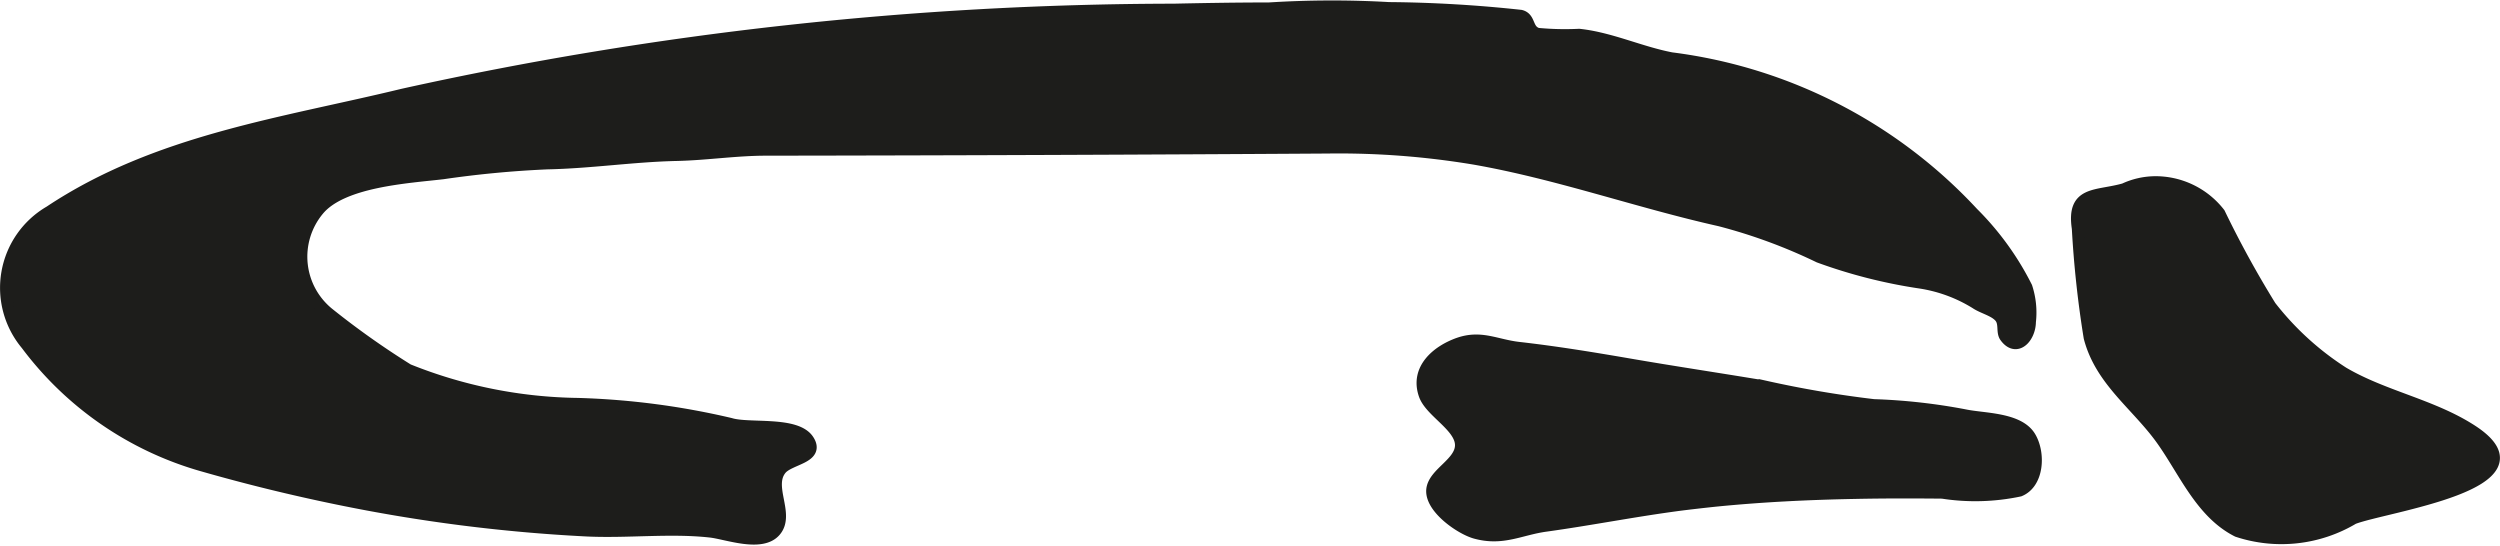
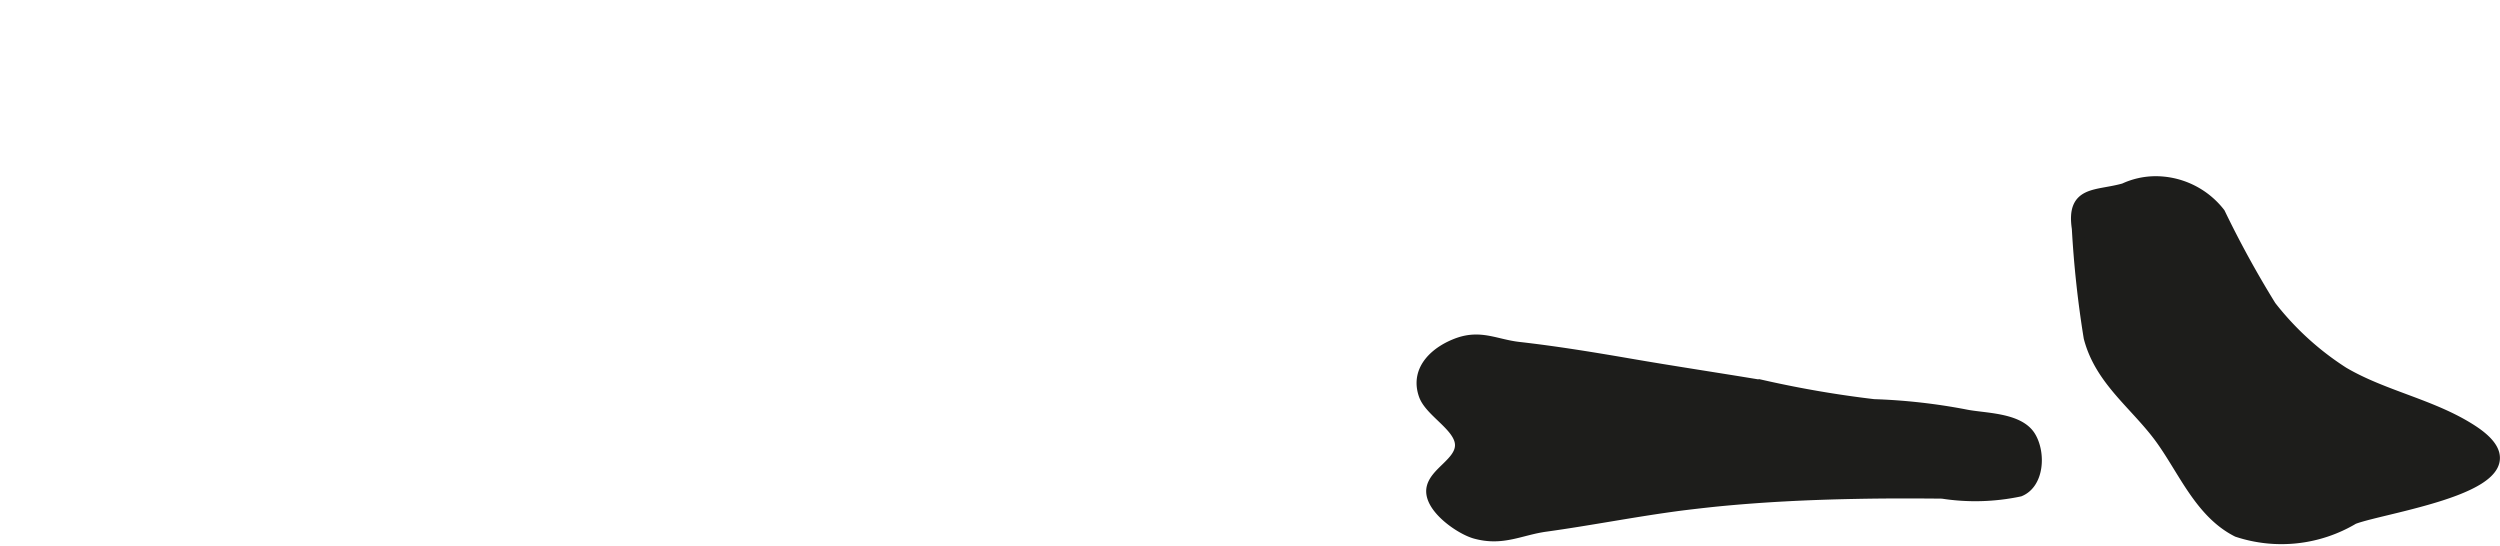
<svg xmlns="http://www.w3.org/2000/svg" version="1.1" width="18.816mm" height="4.107mm" viewBox="0 0 53.337 11.641">
  <defs>
    <style type="text/css">
      .a {
        fill: #1d1d1b;
        stroke: #1d1d1b;
        stroke-miterlimit: 10;
        stroke-width: 0.25px;
        fill-rule: evenodd;
      }
    </style>
  </defs>
-   <path class="a" d="M25.04.203c.677-.015,1.355-.026,2.031-.026a21.382,21.382,0,0,1,2.564-.008A28.033,28.033,0,0,1,32.443.334c.211.051.124.309.362.385a6.262,6.262,0,0,0,.886.02c.669.071,1.31.377,1.971.502a10.59,10.59,0,0,1,6.429,3.304,6.082,6.082,0,0,1,1.145,1.581,1.747,1.747,0,0,1,.075.738c-.003.337-.292.651-.53.318-.074-.105-.004-.281-.106-.412-.116-.145-.367-.197-.519-.3a3.151,3.151,0,0,0-1.181-.438,10.989,10.989,0,0,1-2.166-.55,11.46,11.46,0,0,0-2.118-.779c-1.746-.391-3.466-1.006-5.234-1.315a17.526,17.526,0,0,0-3.123-.238q-5.996.038-11.989.046c-.648,0-1.275.099-1.918.113-.924.021-1.828.16-2.752.179a22.168,22.168,0,0,0-2.228.211c-.743.087-2.151.164-2.658.785a1.557,1.557,0,0,0,.243,2.22,17.521,17.521,0,0,0,1.674,1.183,10.053,10.053,0,0,0,3.619.727,16.209,16.209,0,0,1,3.257.426c.399.124,1.407-.048,1.664.352.24.372-.399.393-.584.616-.305.371.179.958-.119,1.315-.288.348-1.033.061-1.382.021-.858-.096-1.777.018-2.646-.024a34.959,34.959,0,0,1-5.314-.679q-1.46-.3-2.89-.71a7.118,7.118,0,0,1-3.747-2.584,1.882,1.882,0,0,1,.497-2.833c2.288-1.522,4.97-1.875,7.533-2.498A76.59,76.59,0,0,1,25.04.203Z" />
  <path class="a" d="M36.595,10.685q-.363.038-.725.083c-.97.126-1.926.316-2.891.45-.543.074-.914.31-1.494.153-.32-.085-.979-.541-.93-.934.046-.349.612-.559.612-.94 0-.4-.646-.709-.774-1.072-.194-.549.263-.935.73-1.1.478-.165.794.037,1.274.093.795.09,1.576.218,2.365.354.959.166,1.922.309,2.883.47a22.853,22.853,0,0,0,2.33.398,12.497,12.497,0,0,1,1.95.218c.4.084,1.145.059,1.387.466.211.356.169.984-.225,1.145a4.561,4.561,0,0,1-1.649.044c-.621-.006-1.243-.007-1.862.006C38.581,10.538,37.586,10.586,36.595,10.685Z" />
  <path class="a" d="M44.579,7.199a22.108,22.108,0,0,1-.252-2.327c-.121-.801.397-.67.994-.839a1.597,1.597,0,0,1,.635-.149,1.727,1.727,0,0,1,1.395.667,21.726,21.726,0,0,0,1.089,1.985,6.2,6.2,0,0,0,1.551,1.415c.869.511,1.907.688,2.752,1.239,1.734,1.134-1.863,1.607-2.537,1.872a2.993,2.993,0,0,1-2.47.271c-.811-.409-1.16-1.354-1.679-2.042C45.528,8.593,44.809,8.086,44.579,7.199Z" />
</svg>